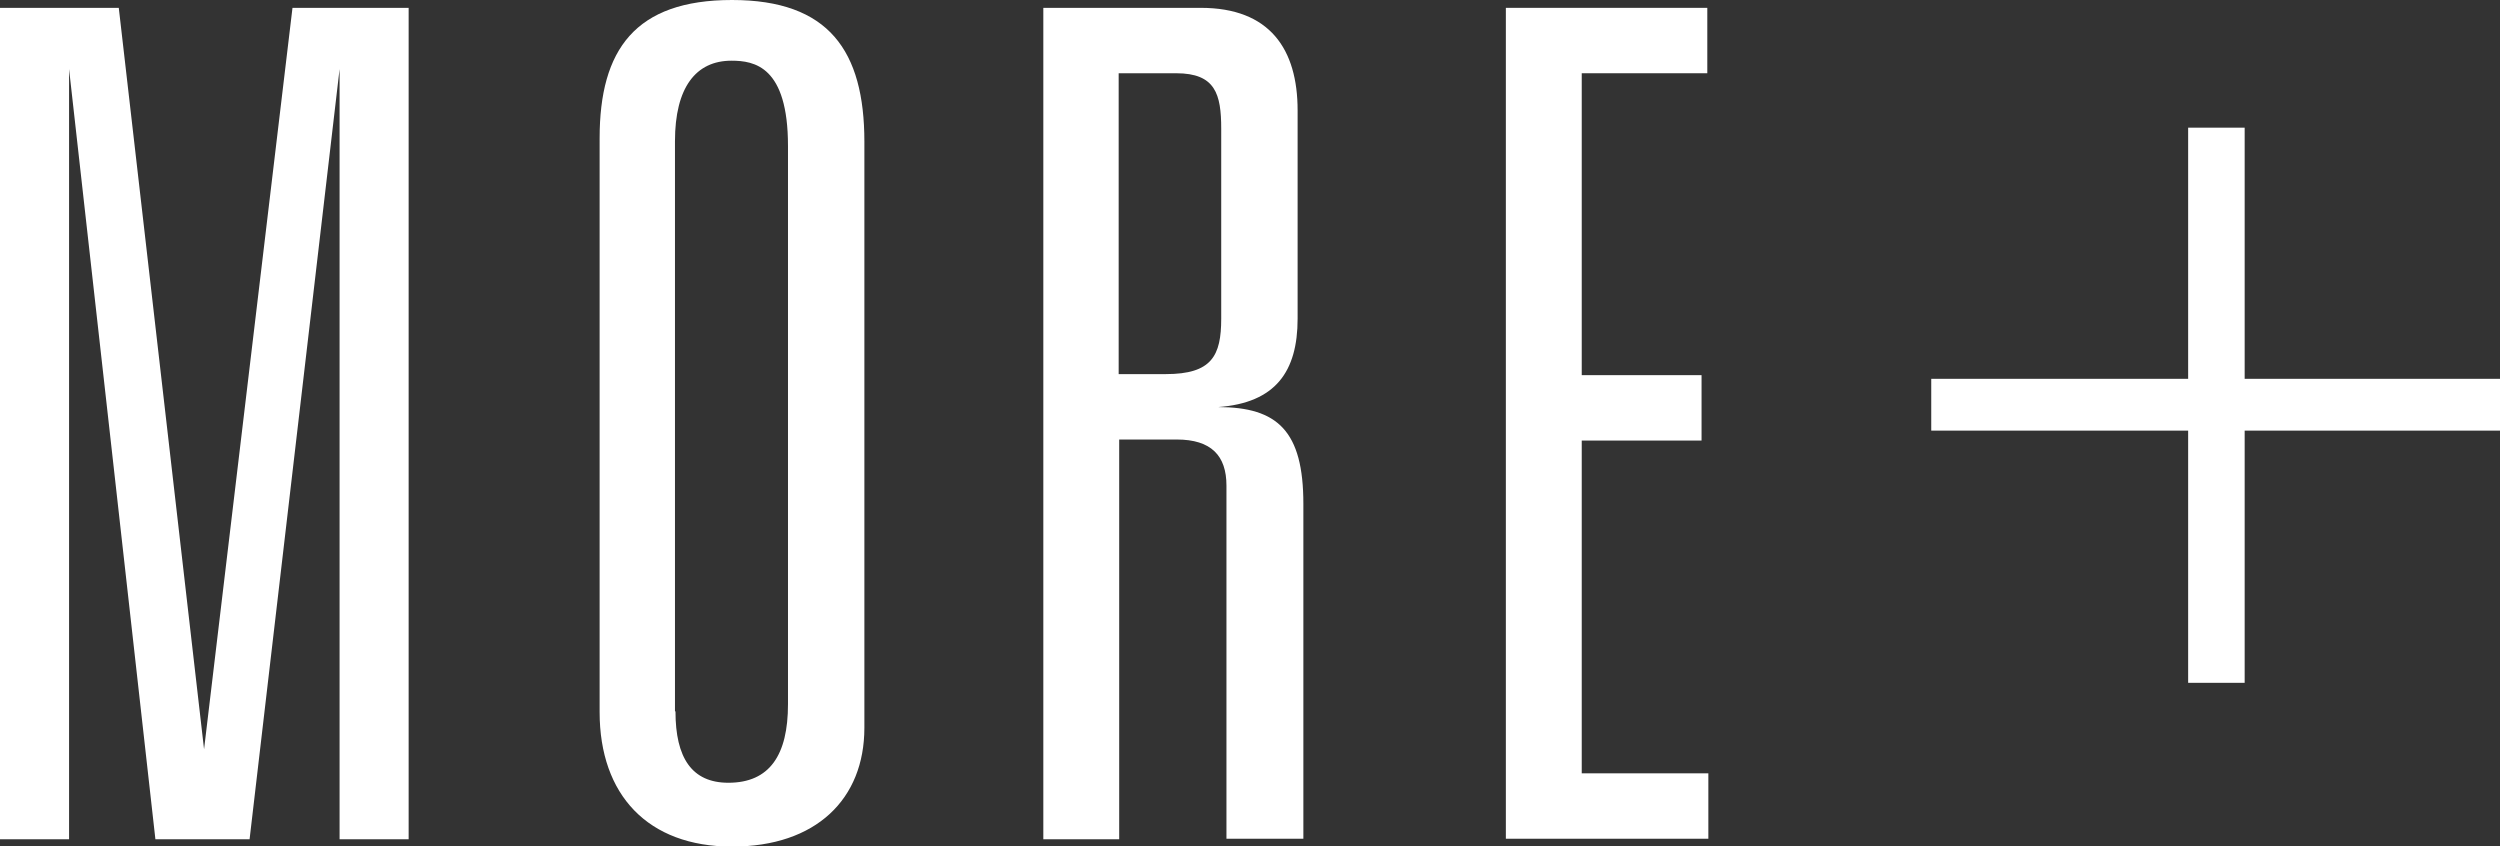
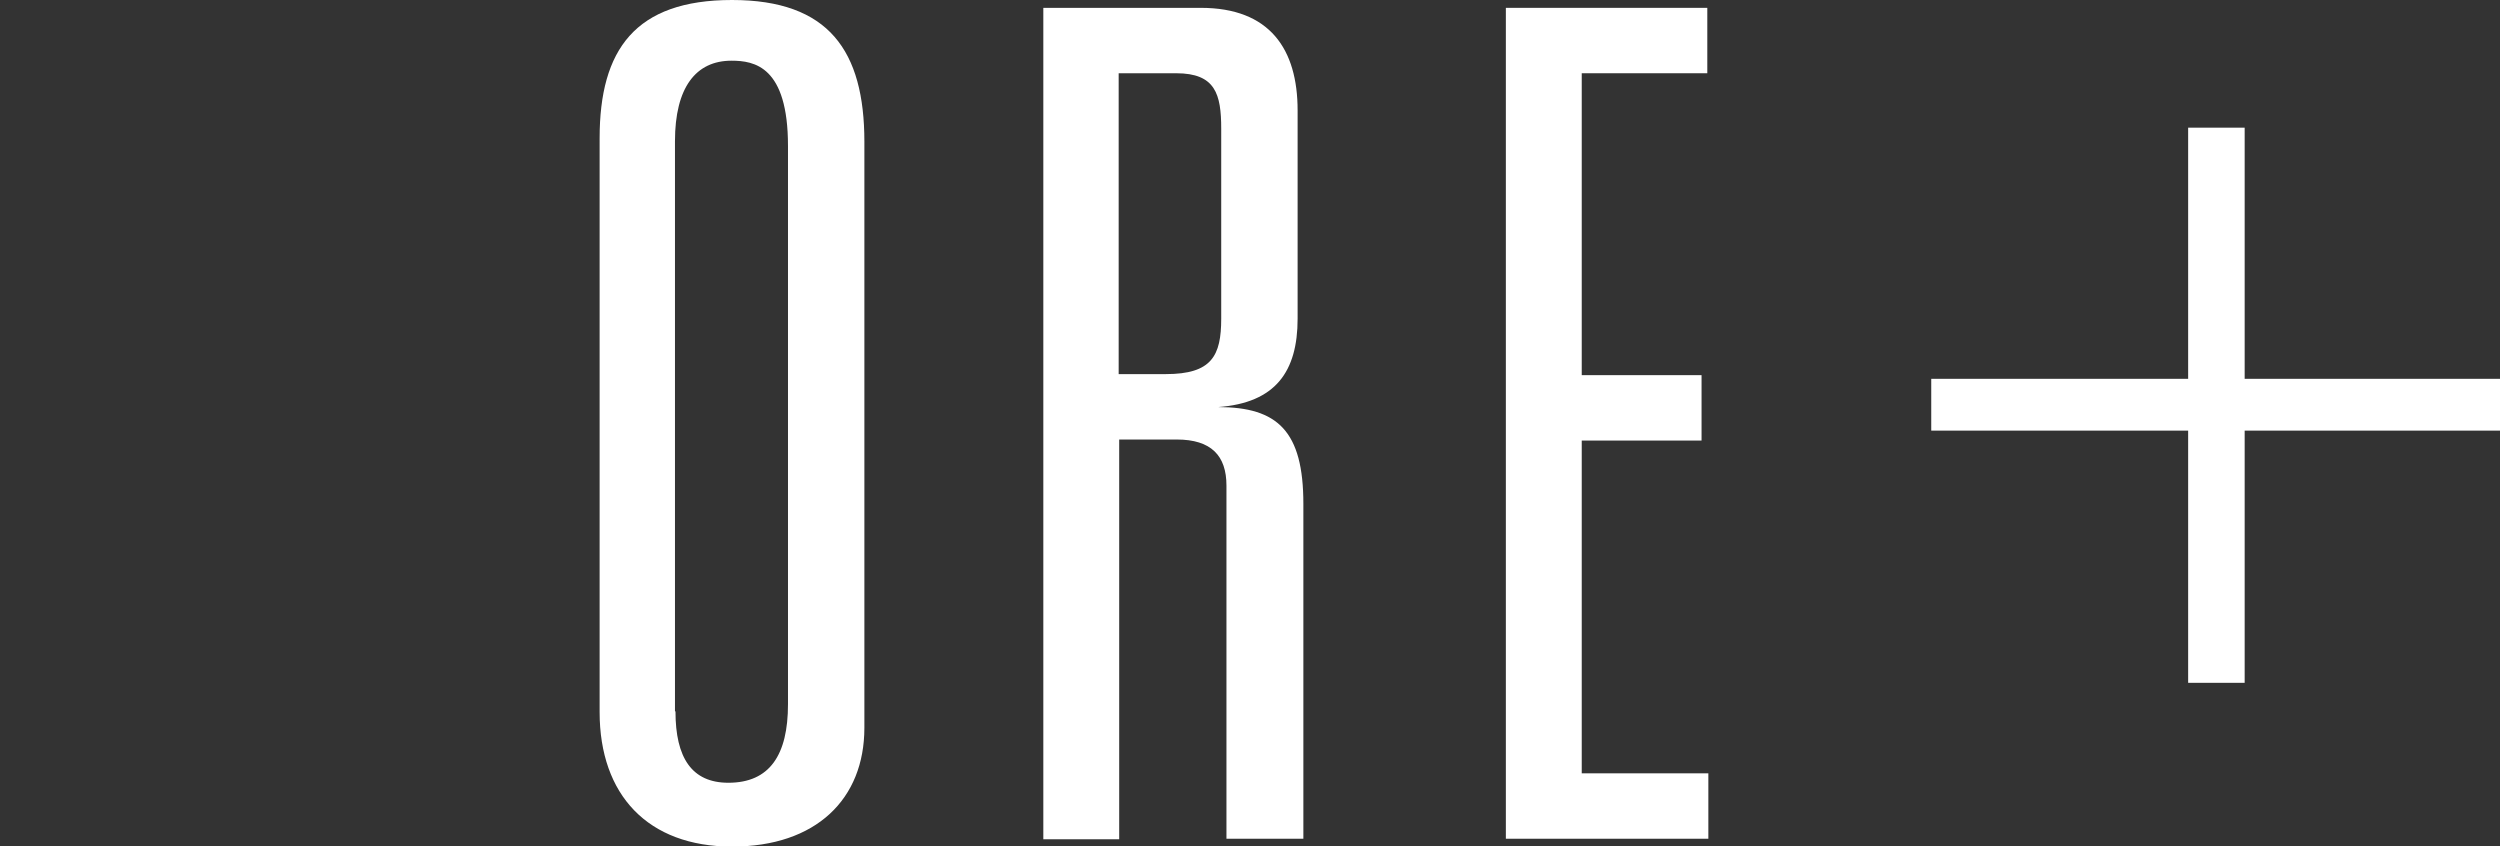
<svg xmlns="http://www.w3.org/2000/svg" id="_レイヤー_2" data-name="レイヤー 2" width="47.78" height="16.17" viewBox="0 0 47.78 16.17">
  <rect x="0" y="0" width="47.78" height="16.17" fill="#333333" stroke="none" />
  <defs>
    <style>
      .cls-1 {
        fill: #fff;
      }
    </style>
  </defs>
  <g id="SCHEDULE">
    <g>
-       <path class="cls-1" d="M2.27.15l1.63,14.17L5.59.15h2.22v15.89h-1.32V1.32l-1.72,14.72h-1.8L1.32,1.32v14.72H0V.15h2.27Z" />
      <path class="cls-1" d="M16.52,13.91c0,1.36-.92,2.27-2.53,2.27s-2.53-.99-2.53-2.57V2.64c0-1.69.68-2.64,2.53-2.64s2.53.97,2.53,2.71v11.2ZM12.91,13.6c0,.88.31,1.36,1.01,1.36.79,0,1.14-.53,1.14-1.5V2.79c0-1.52-.64-1.63-1.08-1.63-.68,0-1.08.51-1.08,1.54v10.89Z" />
      <path class="cls-1" d="M22.95.15c1.32,0,1.85.79,1.85,1.96v3.98c0,1.01-.42,1.61-1.52,1.69,1.14,0,1.63.46,1.63,1.85v6.4h-1.47v-6.75c0-.57-.29-.88-.95-.88h-1.1v7.64h-1.45V.15h3.01ZM21.38,7.15h.9c.88,0,1.06-.35,1.06-1.06v-3.63c0-.66-.11-1.06-.86-1.06h-1.1v5.74Z" />
      <path class="cls-1" d="M32.63.15v1.25h-2.4v5.77h2.29v1.25h-2.29v6.36h2.42v1.25h-3.87V.15h3.85Z" />
      <path class="cls-1" d="M41.82,2.44h1.08v4.8h4.88v.99h-4.88v4.82h-1.08v-4.82h-4.91v-.99h4.91V2.44Z" />
    </g>
  </g>
</svg>